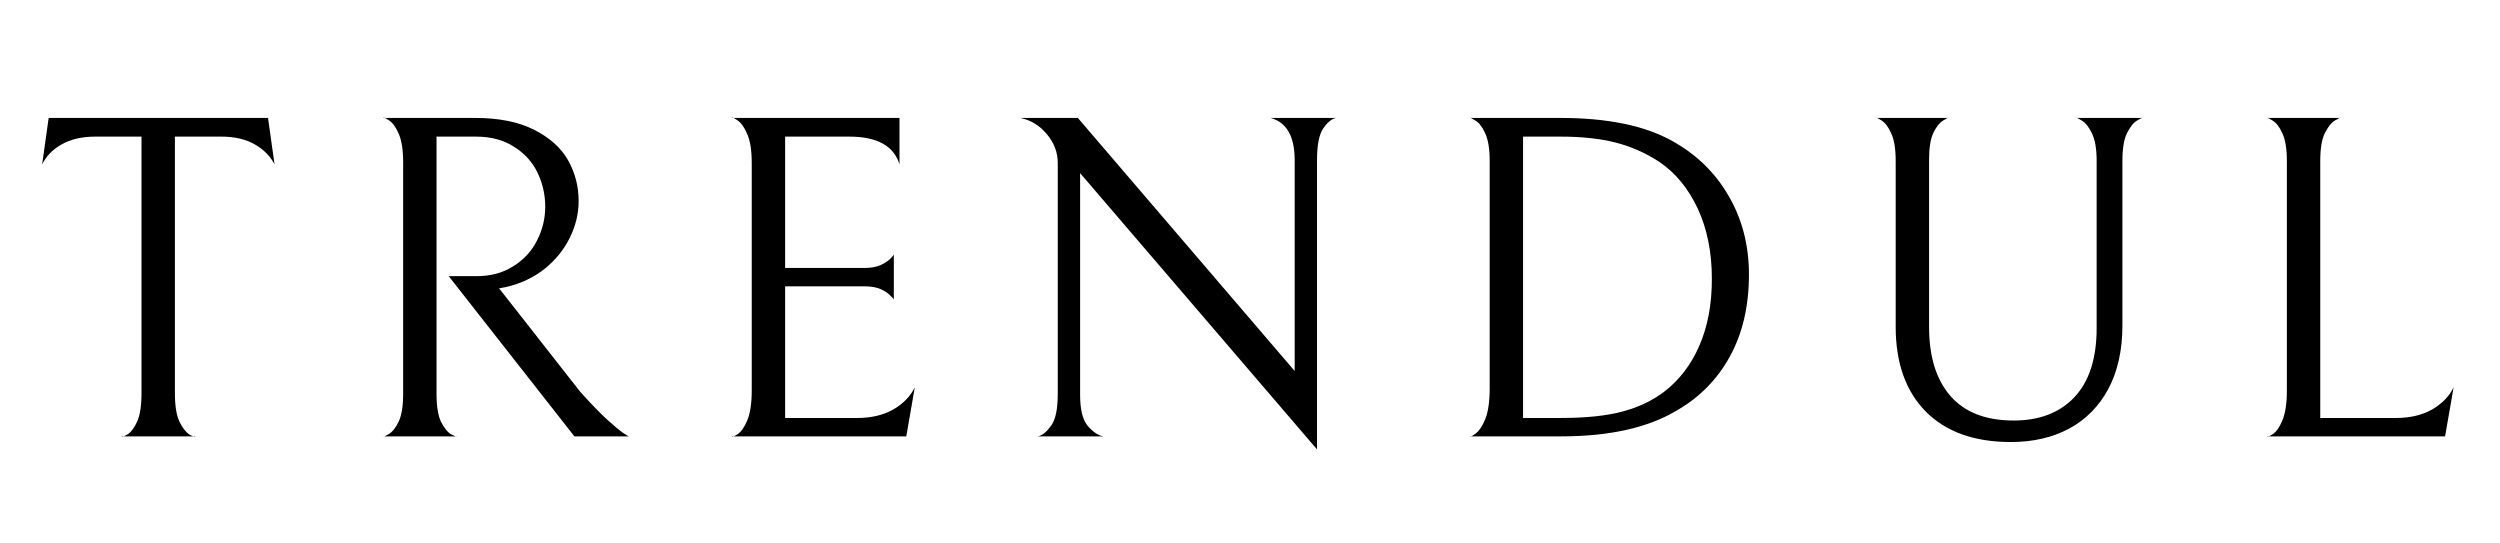
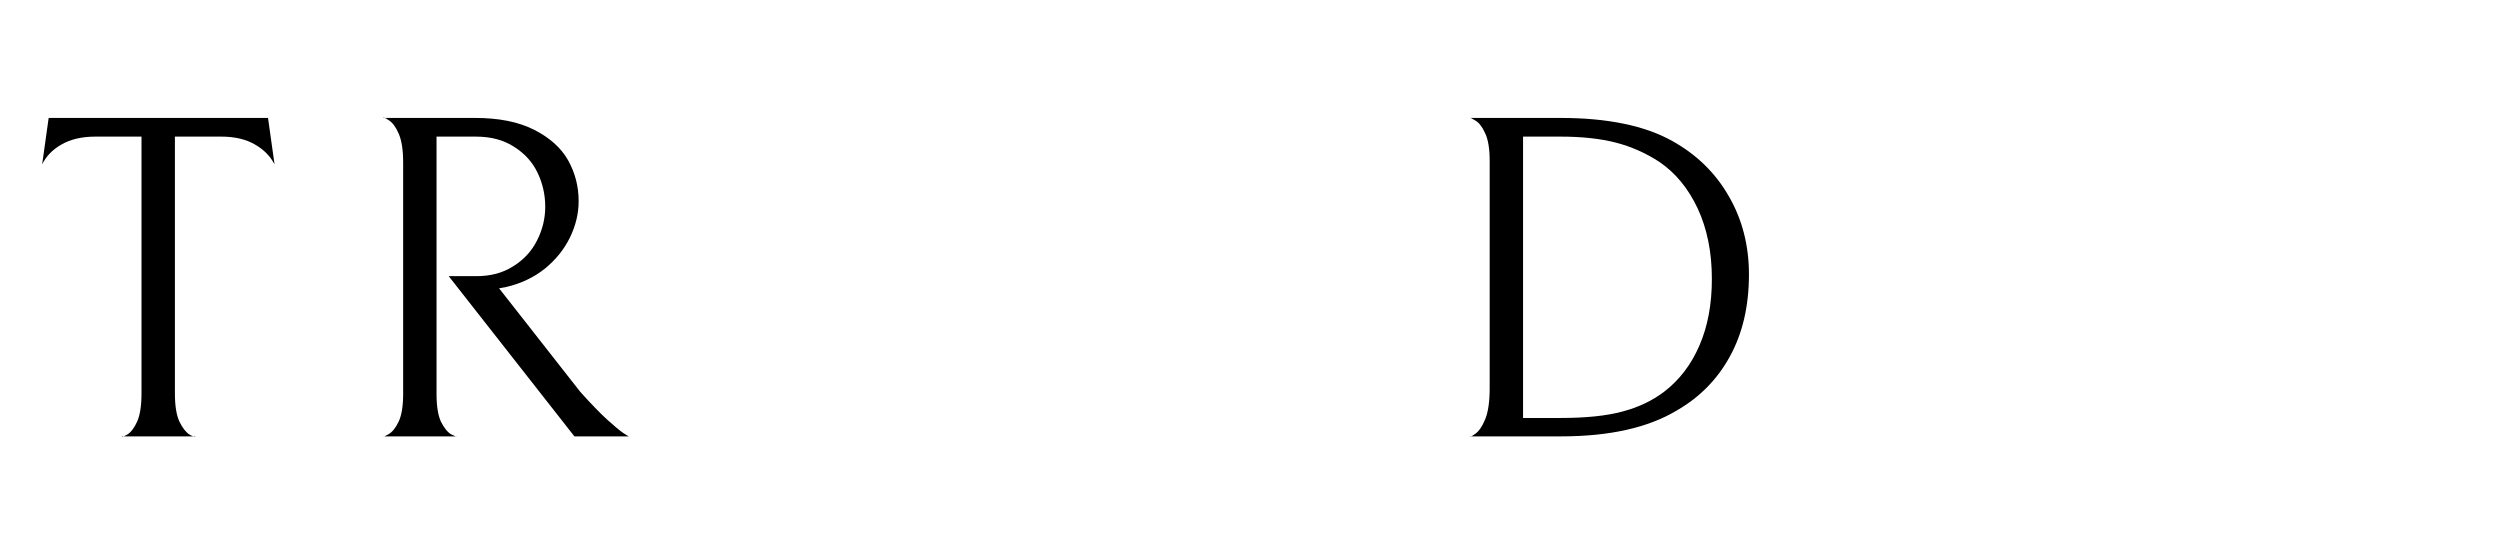
<svg xmlns="http://www.w3.org/2000/svg" width="184" zoomAndPan="magnify" viewBox="0 0 138 30" height="40" preserveAspectRatio="xMidYMid meet" version="1.0">
  <defs>
    <g />
    <clipPath id="97945d667b">
      <path d="M 2.227 6 L 16 6 L 16 25 L 2.227 25 Z M 2.227 6 " clip-rule="nonzero" />
    </clipPath>
    <clipPath id="e97c1fa0b9">
      <path d="M 125 6 L 135.773 6 L 135.773 25 L 125 25 Z M 125 6 " clip-rule="nonzero" />
    </clipPath>
  </defs>
  <g clip-path="url(#97945d667b)">
    <g fill="#000000" fill-opacity="1">
      <g transform="translate(1.483, 24.088)">
        <g>
          <path d="M 3.781 -16.547 C 3.031 -16.547 2.406 -16.398 1.906 -16.109 C 1.414 -15.828 1.062 -15.461 0.844 -15.016 L 1.203 -17.578 L 13.312 -17.578 L 13.672 -15.016 C 13.441 -15.461 13.082 -15.828 12.594 -16.109 C 12.102 -16.398 11.484 -16.547 10.734 -16.547 L 8.172 -16.547 L 8.172 -2.375 C 8.172 -1.695 8.254 -1.176 8.422 -0.812 C 8.598 -0.457 8.785 -0.219 8.984 -0.094 C 9.191 0.02 9.297 0.051 9.297 0 L 5.234 0 C 5.234 0.051 5.332 0.02 5.531 -0.094 C 5.738 -0.219 5.922 -0.453 6.078 -0.797 C 6.242 -1.148 6.328 -1.676 6.328 -2.375 L 6.328 -16.547 Z M 3.781 -16.547 " />
        </g>
      </g>
    </g>
  </g>
  <g fill="#000000" fill-opacity="1">
    <g transform="translate(18.988, 24.088)">
      <g>
        <path d="M 7.312 -8.844 C 8.094 -8.844 8.77 -9.023 9.344 -9.391 C 9.926 -9.754 10.363 -10.227 10.656 -10.812 C 10.957 -11.406 11.109 -12.023 11.109 -12.672 C 11.109 -13.336 10.969 -13.961 10.688 -14.547 C 10.406 -15.141 9.973 -15.617 9.391 -15.984 C 8.816 -16.359 8.113 -16.547 7.281 -16.547 L 5.109 -16.547 L 5.109 -2.344 C 5.109 -1.664 5.191 -1.148 5.359 -0.797 C 5.535 -0.453 5.723 -0.223 5.922 -0.109 C 6.129 -0.004 6.234 0.031 6.234 0 L 2.172 0 C 2.172 0.031 2.27 -0.008 2.469 -0.125 C 2.676 -0.25 2.859 -0.477 3.016 -0.812 C 3.18 -1.156 3.266 -1.664 3.266 -2.344 L 3.266 -15.125 C 3.266 -15.82 3.18 -16.352 3.016 -16.719 C 2.859 -17.082 2.676 -17.328 2.469 -17.453 C 2.27 -17.586 2.172 -17.629 2.172 -17.578 L 7.234 -17.578 C 8.555 -17.578 9.645 -17.359 10.5 -16.922 C 11.363 -16.484 11.988 -15.922 12.375 -15.234 C 12.758 -14.547 12.953 -13.797 12.953 -12.984 C 12.953 -12.297 12.789 -11.625 12.469 -10.969 C 12.145 -10.312 11.68 -9.738 11.078 -9.25 C 10.473 -8.77 9.77 -8.438 8.969 -8.25 L 8.562 -8.172 L 13.047 -2.453 C 13.648 -1.785 14.145 -1.273 14.531 -0.922 C 14.926 -0.566 15.211 -0.328 15.391 -0.203 C 15.566 -0.086 15.676 -0.02 15.719 0 L 12.719 0 L 5.781 -8.844 Z M 7.312 -8.844 " />
      </g>
    </g>
  </g>
  <g fill="#000000" fill-opacity="1">
    <g transform="translate(38.23, 24.088)">
      <g>
-         <path d="M 2.172 0 C 2.172 0.051 2.27 0.016 2.469 -0.109 C 2.676 -0.242 2.859 -0.5 3.016 -0.875 C 3.18 -1.258 3.266 -1.816 3.266 -2.547 L 3.266 -15.094 C 3.266 -15.789 3.18 -16.32 3.016 -16.688 C 2.859 -17.062 2.676 -17.316 2.469 -17.453 C 2.27 -17.586 2.172 -17.629 2.172 -17.578 L 11.422 -17.578 L 11.422 -15.016 C 11.109 -16.035 10.188 -16.547 8.656 -16.547 L 5.109 -16.547 L 5.109 -9.297 L 9.5 -9.297 C 9.844 -9.297 10.133 -9.348 10.375 -9.453 C 10.613 -9.566 10.789 -9.68 10.906 -9.797 C 11.031 -9.922 11.098 -10.004 11.109 -10.047 L 11.109 -7.562 C 11.098 -7.594 11.031 -7.664 10.906 -7.781 C 10.789 -7.906 10.617 -8.02 10.391 -8.125 C 10.16 -8.227 9.875 -8.281 9.531 -8.281 L 5.109 -8.281 L 5.109 -1.016 L 9.094 -1.016 C 9.863 -1.016 10.523 -1.172 11.078 -1.484 C 11.629 -1.805 12.023 -2.211 12.266 -2.703 L 11.797 0 Z M 2.172 0 " />
-       </g>
+         </g>
    </g>
  </g>
  <g fill="#000000" fill-opacity="1">
    <g transform="translate(55.122, 24.088)">
      <g>
-         <path d="M 18.625 -17.578 C 18.383 -17.523 18.148 -17.332 17.922 -17 C 17.691 -16.664 17.578 -16.082 17.578 -15.25 L 17.578 0.719 L 4.5 -14.531 L 4.5 -2.297 C 4.5 -1.484 4.641 -0.91 4.922 -0.578 C 5.211 -0.242 5.5 -0.051 5.781 0 L 2.172 0 C 2.41 -0.051 2.648 -0.242 2.891 -0.578 C 3.141 -0.91 3.266 -1.492 3.266 -2.328 L 3.266 -15.094 C 3.266 -15.676 3.066 -16.203 2.672 -16.672 C 2.285 -17.148 1.797 -17.453 1.203 -17.578 L 4.375 -17.578 L 16.344 -3.609 L 16.344 -15.25 C 16.344 -16.562 15.898 -17.336 15.016 -17.578 Z M 18.625 -17.578 " />
-       </g>
+         </g>
    </g>
  </g>
  <g fill="#000000" fill-opacity="1">
    <g transform="translate(78.964, 24.088)">
      <g>
        <path d="M 13.609 -1.438 C 12.016 -0.477 9.879 0 7.203 0 L 2.172 0 C 2.172 0.051 2.27 0.004 2.469 -0.141 C 2.676 -0.285 2.859 -0.551 3.016 -0.938 C 3.18 -1.332 3.266 -1.906 3.266 -2.656 L 3.266 -15.219 C 3.266 -15.883 3.18 -16.391 3.016 -16.734 C 2.859 -17.086 2.676 -17.32 2.469 -17.438 C 2.27 -17.562 2.172 -17.609 2.172 -17.578 L 7.172 -17.578 C 9.785 -17.578 11.848 -17.148 13.359 -16.297 C 14.703 -15.547 15.738 -14.531 16.469 -13.25 C 17.207 -11.977 17.578 -10.539 17.578 -8.938 C 17.578 -7.195 17.227 -5.691 16.531 -4.422 C 15.844 -3.16 14.867 -2.164 13.609 -1.438 Z M 12.625 -15.156 C 11.875 -15.645 11.07 -16 10.219 -16.219 C 9.363 -16.438 8.348 -16.547 7.172 -16.547 L 5.109 -16.547 L 5.109 -1.016 L 7.172 -1.016 C 8.578 -1.016 9.723 -1.133 10.609 -1.375 C 11.504 -1.613 12.273 -1.984 12.922 -2.484 C 13.754 -3.129 14.395 -3.973 14.844 -5.016 C 15.301 -6.066 15.531 -7.289 15.531 -8.688 C 15.531 -10.164 15.27 -11.461 14.75 -12.578 C 14.227 -13.691 13.52 -14.551 12.625 -15.156 Z M 12.625 -15.156 " />
      </g>
    </g>
  </g>
  <g fill="#000000" fill-opacity="1">
    <g transform="translate(101.376, 24.088)">
      <g>
-         <path d="M 15.781 -6.109 C 15.781 -4.766 15.523 -3.609 15.016 -2.641 C 14.504 -1.68 13.785 -0.945 12.859 -0.438 C 11.93 0.062 10.852 0.312 9.625 0.312 C 7.602 0.312 6.035 -0.25 4.922 -1.375 C 3.816 -2.5 3.266 -4.055 3.266 -6.047 L 3.266 -15.203 C 3.266 -15.879 3.18 -16.391 3.016 -16.734 C 2.859 -17.086 2.68 -17.32 2.484 -17.438 C 2.297 -17.562 2.203 -17.609 2.203 -17.578 L 6.188 -17.578 C 6.188 -17.609 6.086 -17.562 5.891 -17.438 C 5.691 -17.32 5.508 -17.094 5.344 -16.75 C 5.188 -16.414 5.109 -15.926 5.109 -15.281 L 5.109 -6.047 C 5.109 -4.398 5.504 -3.125 6.297 -2.219 C 7.086 -1.32 8.25 -0.875 9.781 -0.875 C 11.195 -0.875 12.312 -1.301 13.125 -2.156 C 13.945 -3.02 14.359 -4.297 14.359 -5.984 L 14.359 -15.203 C 14.359 -15.879 14.27 -16.391 14.094 -16.734 C 13.926 -17.086 13.738 -17.32 13.531 -17.438 C 13.332 -17.562 13.234 -17.609 13.234 -17.578 L 16.906 -17.578 C 16.906 -17.609 16.801 -17.562 16.594 -17.438 C 16.395 -17.32 16.207 -17.086 16.031 -16.734 C 15.863 -16.391 15.781 -15.879 15.781 -15.203 Z M 15.781 -6.109 " />
-       </g>
+         </g>
    </g>
  </g>
  <g clip-path="url(#e97c1fa0b9)">
    <g fill="#000000" fill-opacity="1">
      <g transform="translate(122.969, 24.088)">
        <g>
-           <path d="M 3.266 -15.203 C 3.266 -15.879 3.18 -16.391 3.016 -16.734 C 2.859 -17.086 2.676 -17.32 2.469 -17.438 C 2.27 -17.562 2.172 -17.609 2.172 -17.578 L 6.234 -17.578 C 6.234 -17.609 6.129 -17.562 5.922 -17.438 C 5.723 -17.32 5.535 -17.086 5.359 -16.734 C 5.191 -16.391 5.109 -15.879 5.109 -15.203 L 5.109 -1.016 L 9.297 -1.016 C 10.066 -1.016 10.727 -1.172 11.281 -1.484 C 11.832 -1.805 12.227 -2.211 12.469 -2.703 L 12 0 L 2.172 0 C 2.172 0.051 2.27 0.016 2.469 -0.109 C 2.676 -0.242 2.859 -0.5 3.016 -0.875 C 3.18 -1.258 3.266 -1.816 3.266 -2.547 Z M 3.266 -15.203 " />
-         </g>
+           </g>
      </g>
    </g>
  </g>
</svg>